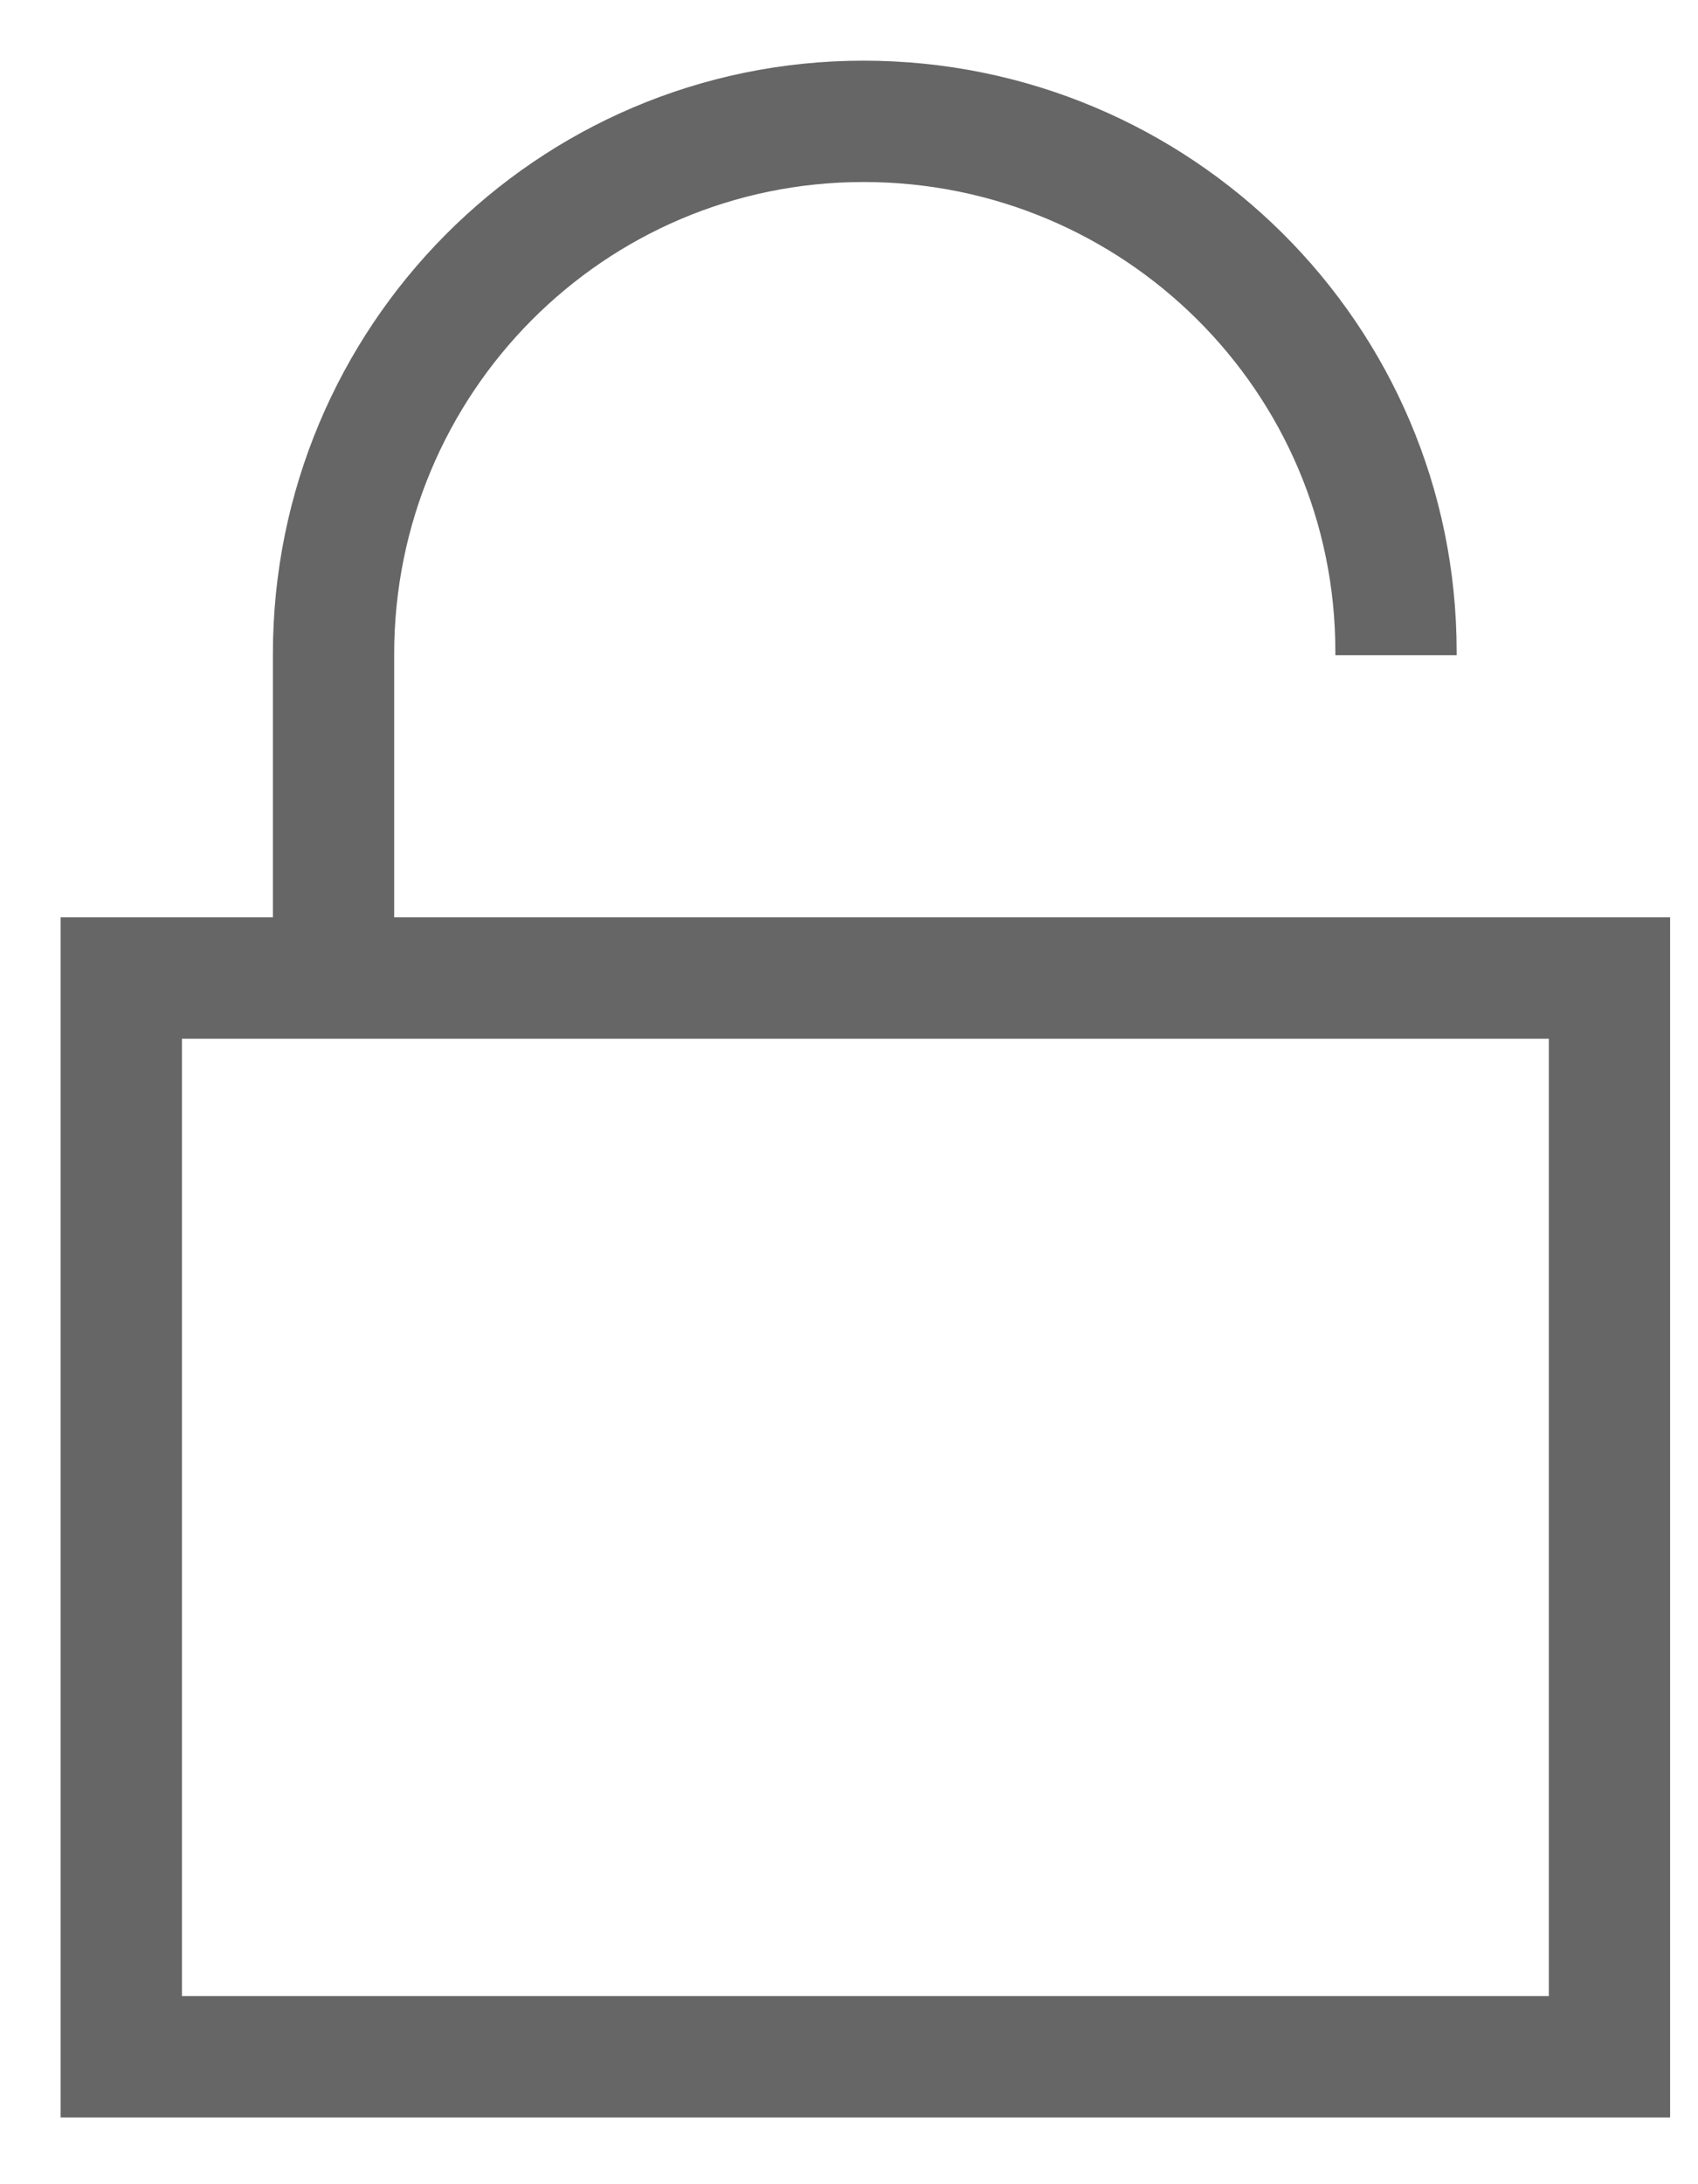
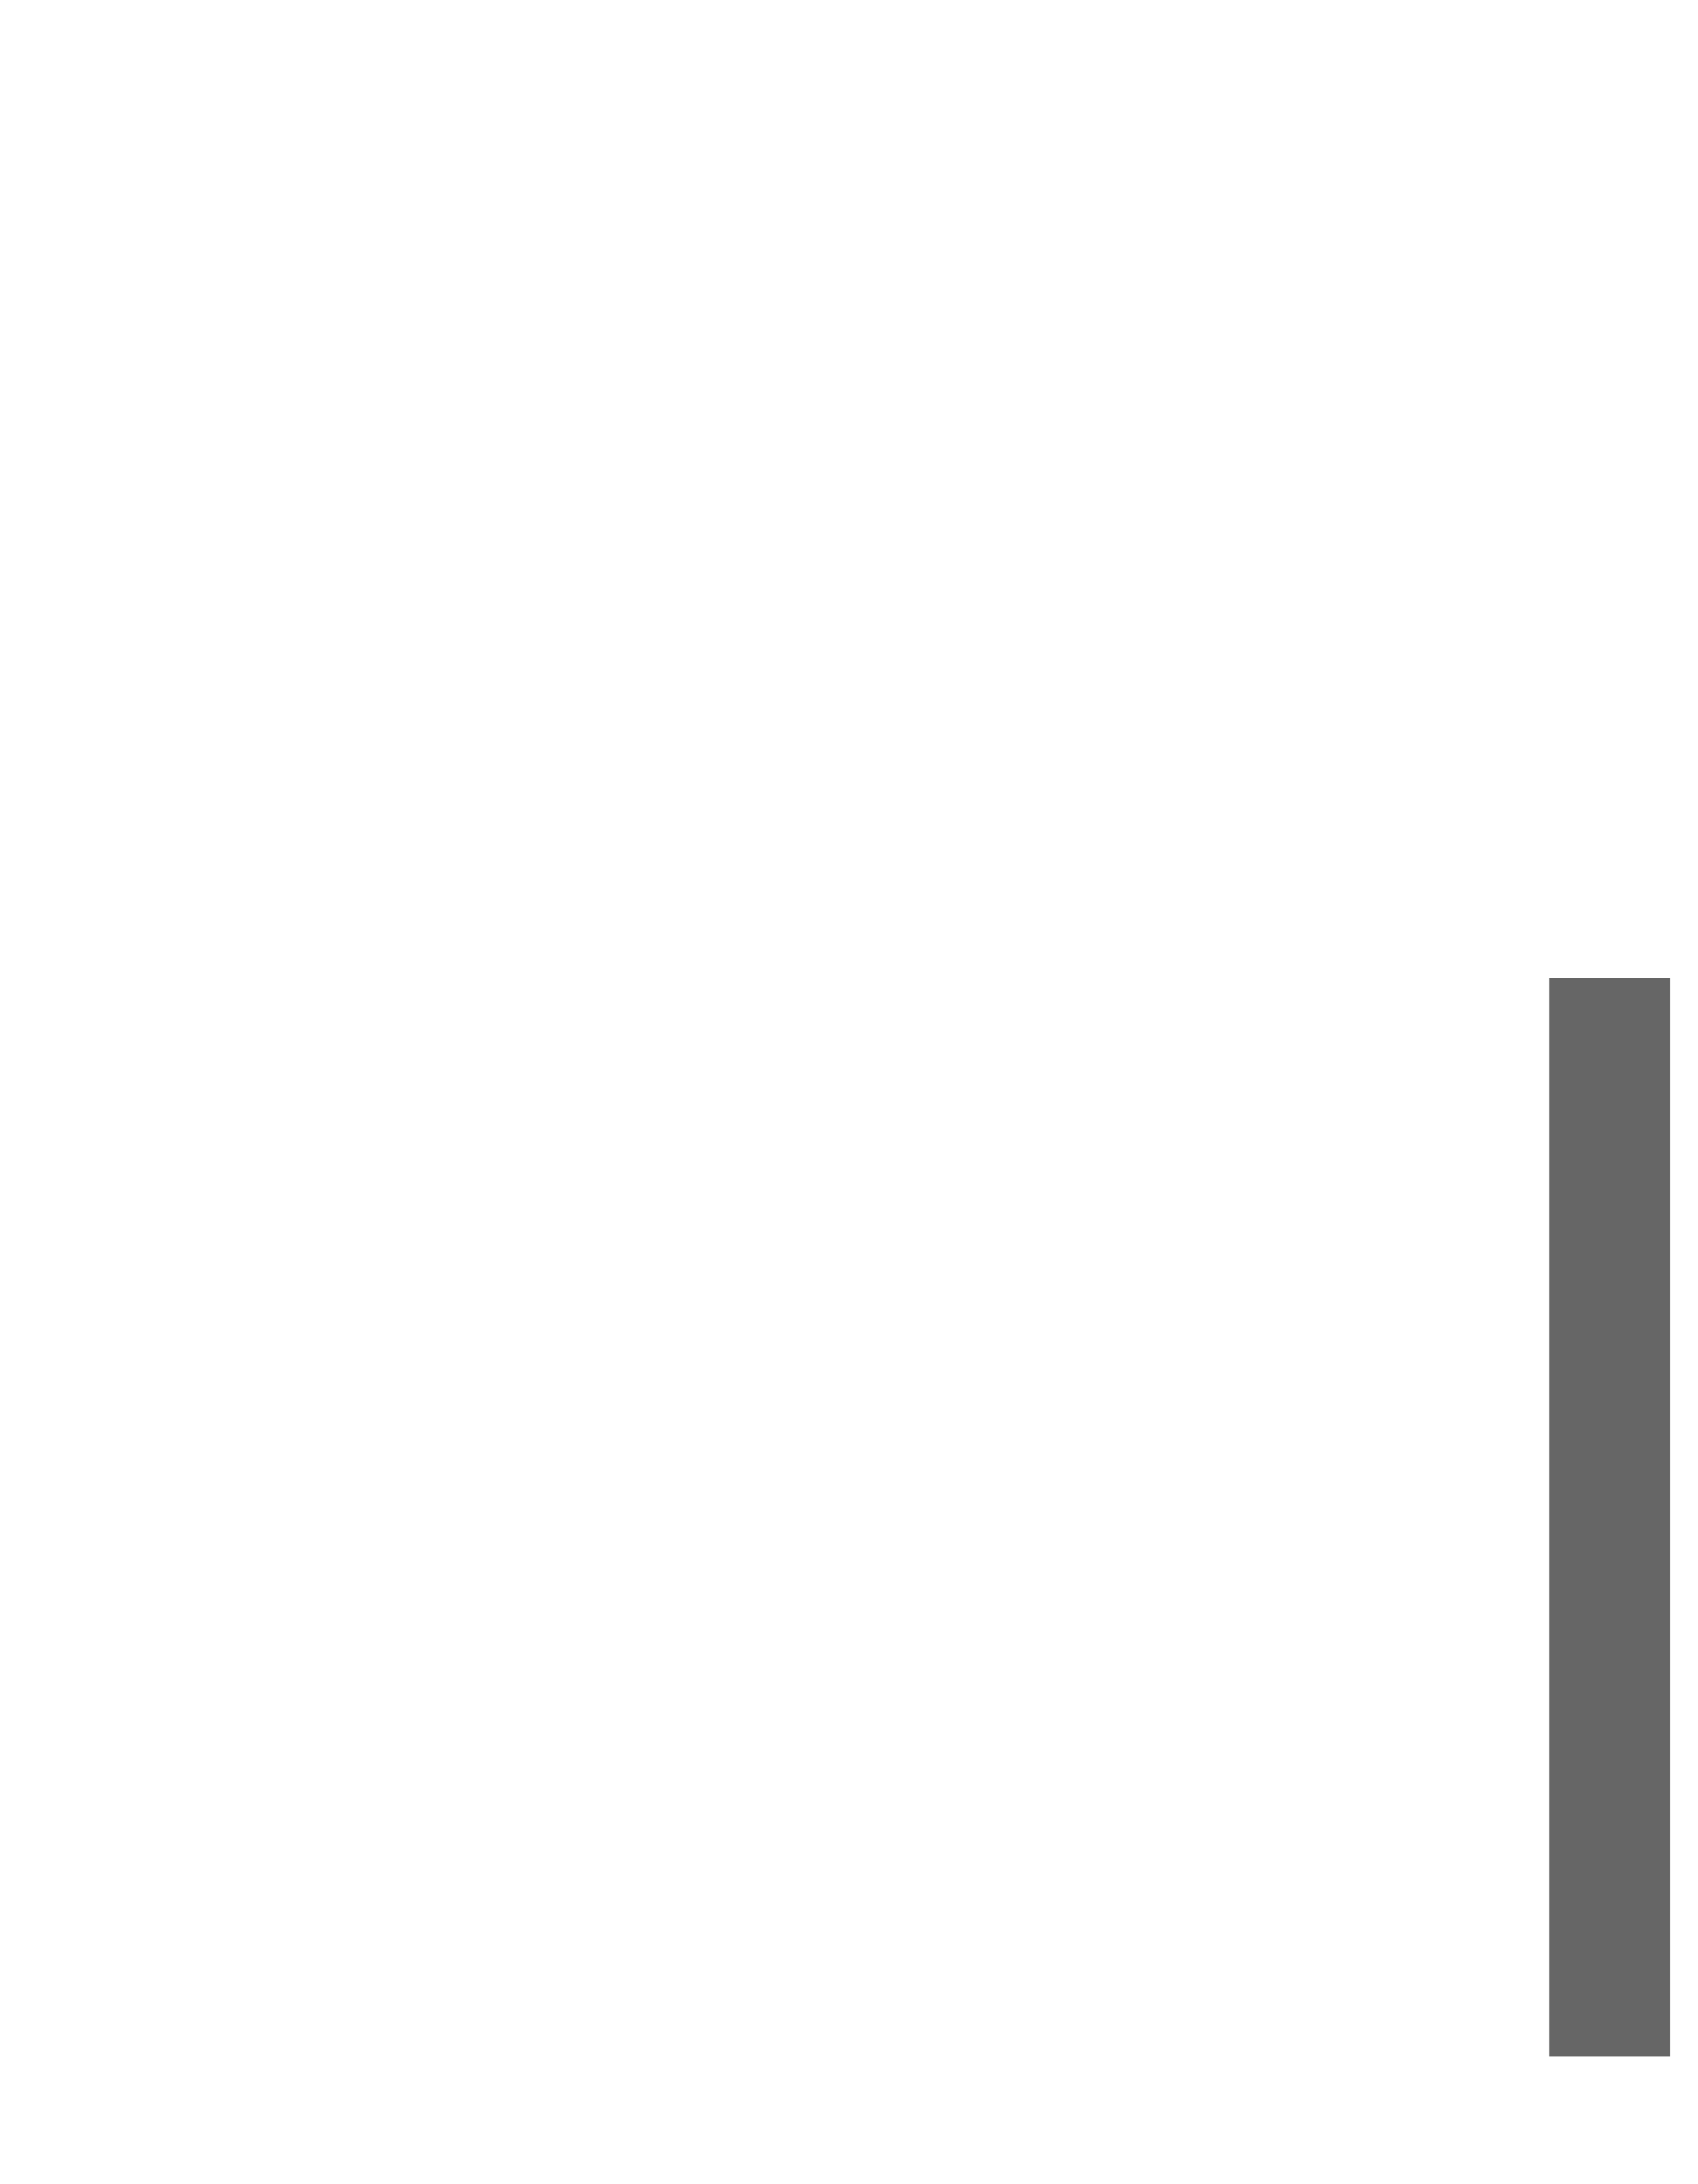
<svg xmlns="http://www.w3.org/2000/svg" width="14" height="18" viewBox="0 0 14 18" fill="none">
-   <path d="M13.27 8.06H1V16.95H13.27V8.06Z" stroke="#666666" stroke-miterlimit="10" />
-   <path d="M2.75 8.06V5.39C2.75 2.97 4.7 1 7.12 1C9.54 1 11.51 2.95 11.51 5.37V5.4" stroke="#666666" stroke-miterlimit="10" />
+   <path d="M13.27 8.06V16.95H13.27V8.06Z" stroke="#666666" stroke-miterlimit="10" />
</svg>